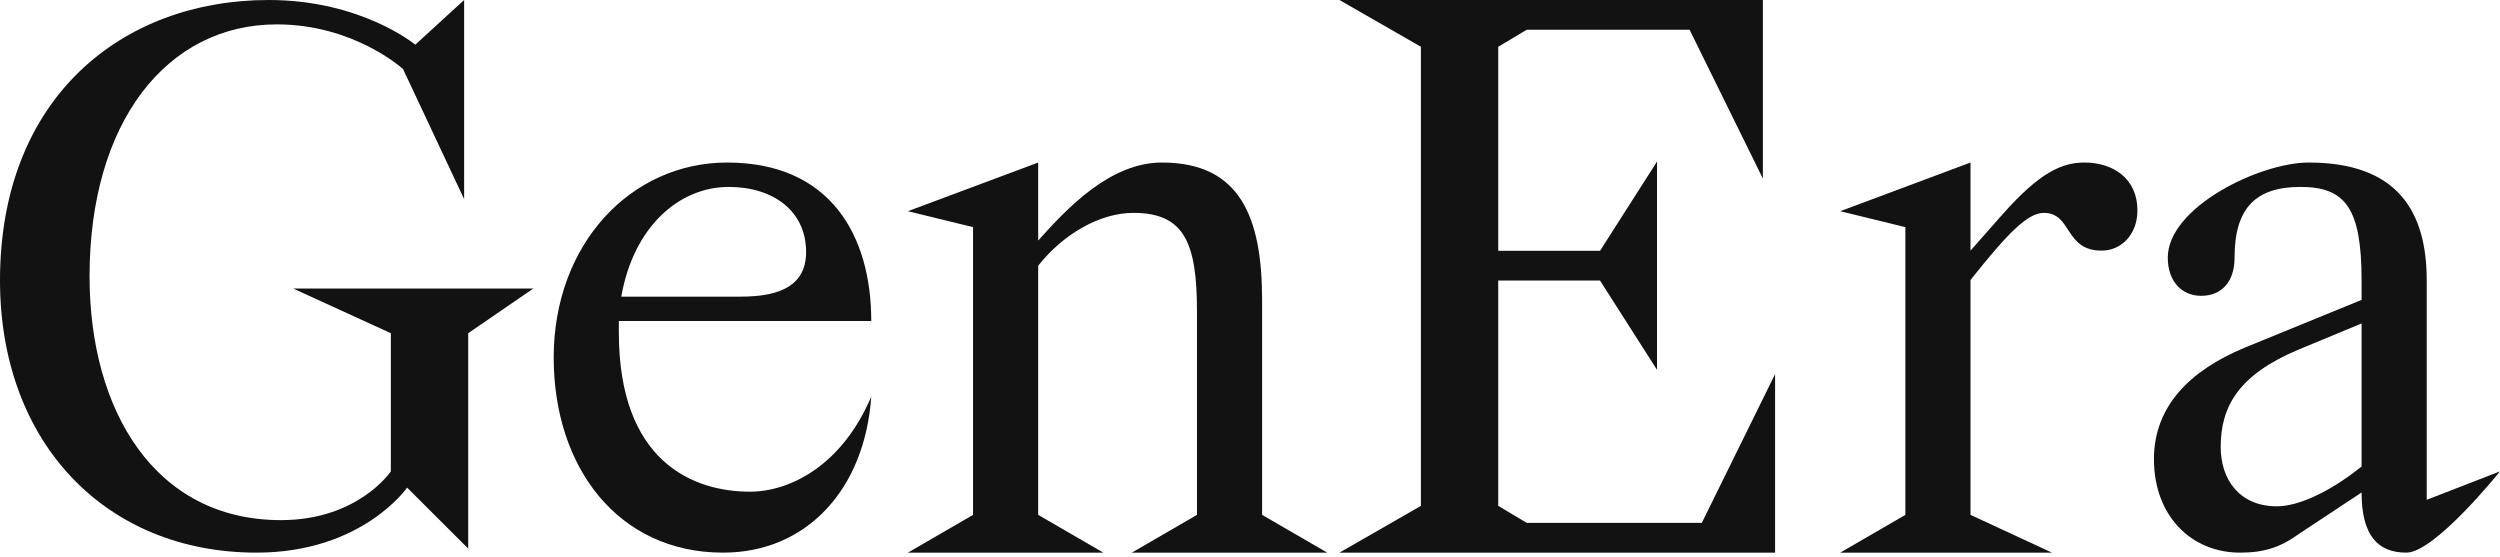
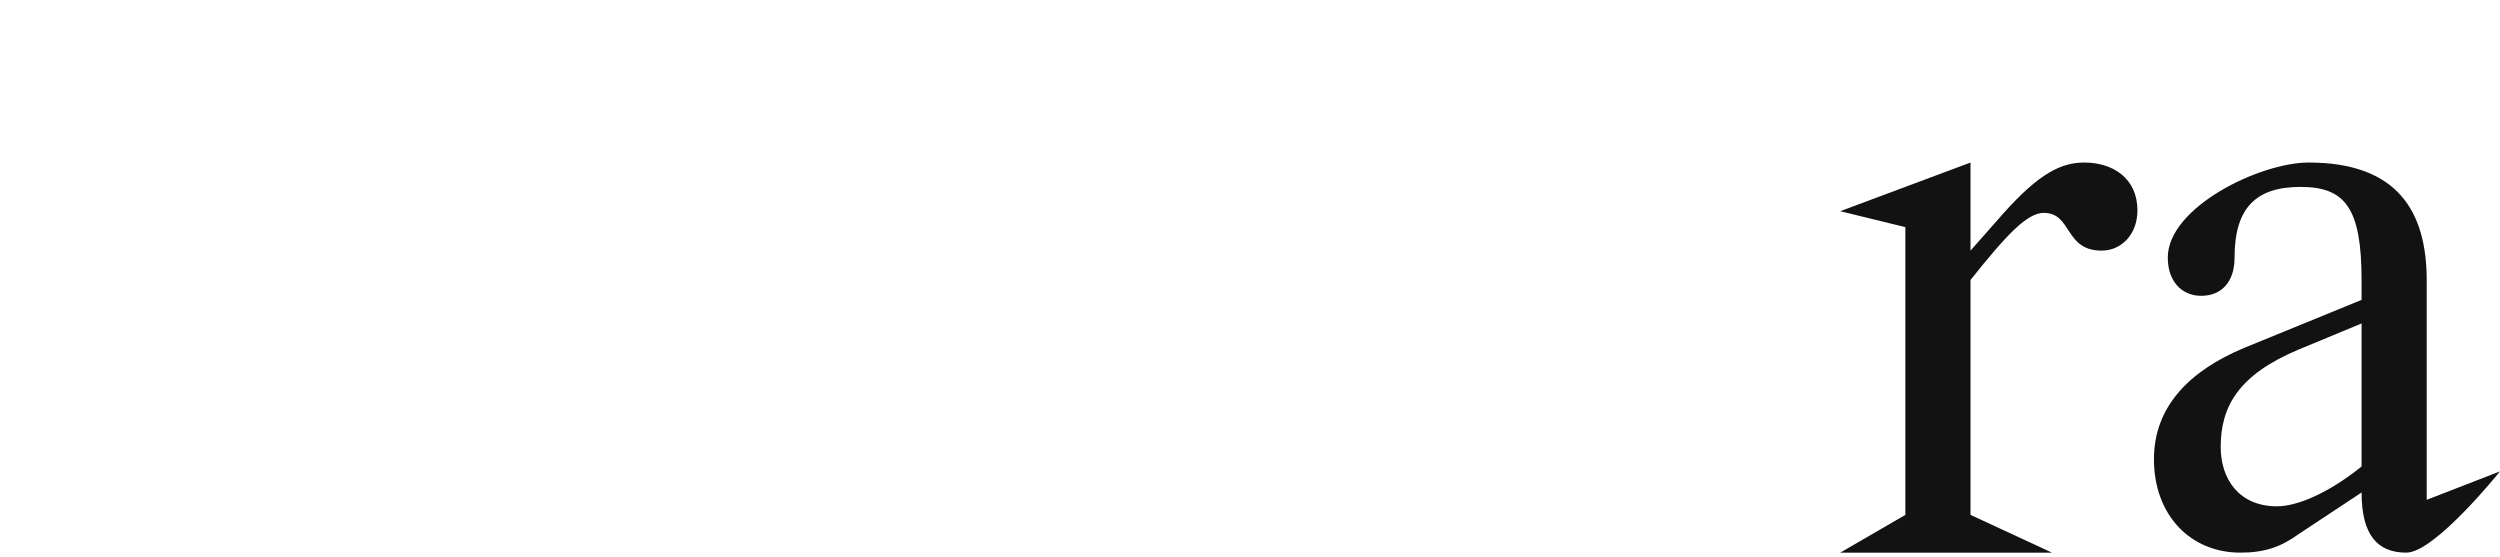
<svg xmlns="http://www.w3.org/2000/svg" width="220" height="49" viewBox="0 0 220 49" fill="none">
  <path d="M197.5 30.609L207.819 26.39V24.673C207.819 18.308 206.386 16.449 202.445 16.449C198.504 16.449 196.641 18.308 196.641 22.671C196.641 24.888 195.422 26.032 193.703 26.032C191.983 26.032 190.765 24.745 190.765 22.671C190.765 18.237 198.862 14.303 203.161 14.303C210.971 14.303 213.551 18.594 213.551 24.673V43.983L220 41.48C220 41.48 214.268 48.632 211.76 48.632C209.252 48.632 207.819 47.13 207.819 43.339L202.301 46.987C200.725 48.131 199.292 48.632 197.142 48.632C192.771 48.632 189.547 45.342 189.547 40.407C189.547 35.758 192.7 32.612 197.5 30.609ZM207.819 41.051V28.464L202.301 30.752C196.999 32.969 195.422 35.758 195.422 39.334C195.422 42.195 197.07 44.555 200.367 44.555C202.158 44.555 204.881 43.411 207.819 41.051Z" fill="#121212" />
  <path d="M167.672 19.988L161.94 18.585L173.405 14.303V22.055L176.271 18.807C179.495 15.189 181.43 14.303 183.436 14.303C185.944 14.303 188.094 15.706 188.094 18.511C188.094 20.652 186.661 22.055 184.941 22.055C181.645 22.055 182.362 18.733 179.854 18.733C178.421 18.733 176.629 20.578 173.405 24.639V45.309L180.57 48.632H161.94L167.672 45.309V19.988Z" fill="#121212" />
-   <path d="M40.843 0V17.522L35.469 6.079C35.469 6.079 31.17 2.146 24.363 2.146C14.689 2.146 7.882 10.728 7.882 24.316C7.882 36.116 13.614 45.771 24.721 45.771C31.528 45.771 34.394 41.48 34.394 41.48V29.322L25.796 25.389H46.934L41.202 29.322V48.274L35.827 42.91C35.827 42.91 31.886 48.632 22.571 48.632C9.315 48.632 0 38.977 0 24.673C0 8.582 10.748 0 23.646 0C31.815 0 36.544 3.933 36.544 3.933L40.843 0Z" fill="#121212" />
-   <path d="M131.845 4.115V22.071H140.802L145.818 14.215V32.546L140.802 24.69H131.845V44.517L134.353 46.013H149.759L156.208 32.92V48.632H117.872L125.038 44.517V4.115L117.872 0H155.133V15.712L148.684 2.619H134.353L131.845 4.115Z" fill="#121212" />
-   <path d="M99.6 48.632L105.333 45.309V27.37C105.333 21.317 104.186 18.733 99.744 18.733C96.734 18.733 93.51 20.652 91.36 23.384V45.309L97.092 48.632H79.895L85.628 45.309V19.988L79.895 18.585L91.36 14.303V21.169C93.868 18.364 97.666 14.303 102.251 14.303C109.13 14.303 111.065 19.102 111.065 26.41V45.309L116.797 48.632H99.6Z" fill="#121212" />
-   <path d="M76.671 34.9C76.097 43.125 70.938 48.632 63.63 48.632C54.386 48.632 48.725 41.122 48.725 31.468C48.725 21.455 55.532 14.303 63.988 14.303C73.088 14.303 76.671 20.74 76.671 28.249H54.458V29.25C54.458 40.622 60.978 43.268 65.994 43.268C69.505 43.268 74.091 40.979 76.671 34.9ZM64.131 16.449C59.76 16.449 55.748 19.953 54.673 26.104H65.206C68.789 26.104 70.938 25.031 70.938 22.17C70.938 18.594 68.072 16.449 64.131 16.449Z" fill="#121212" />
</svg>